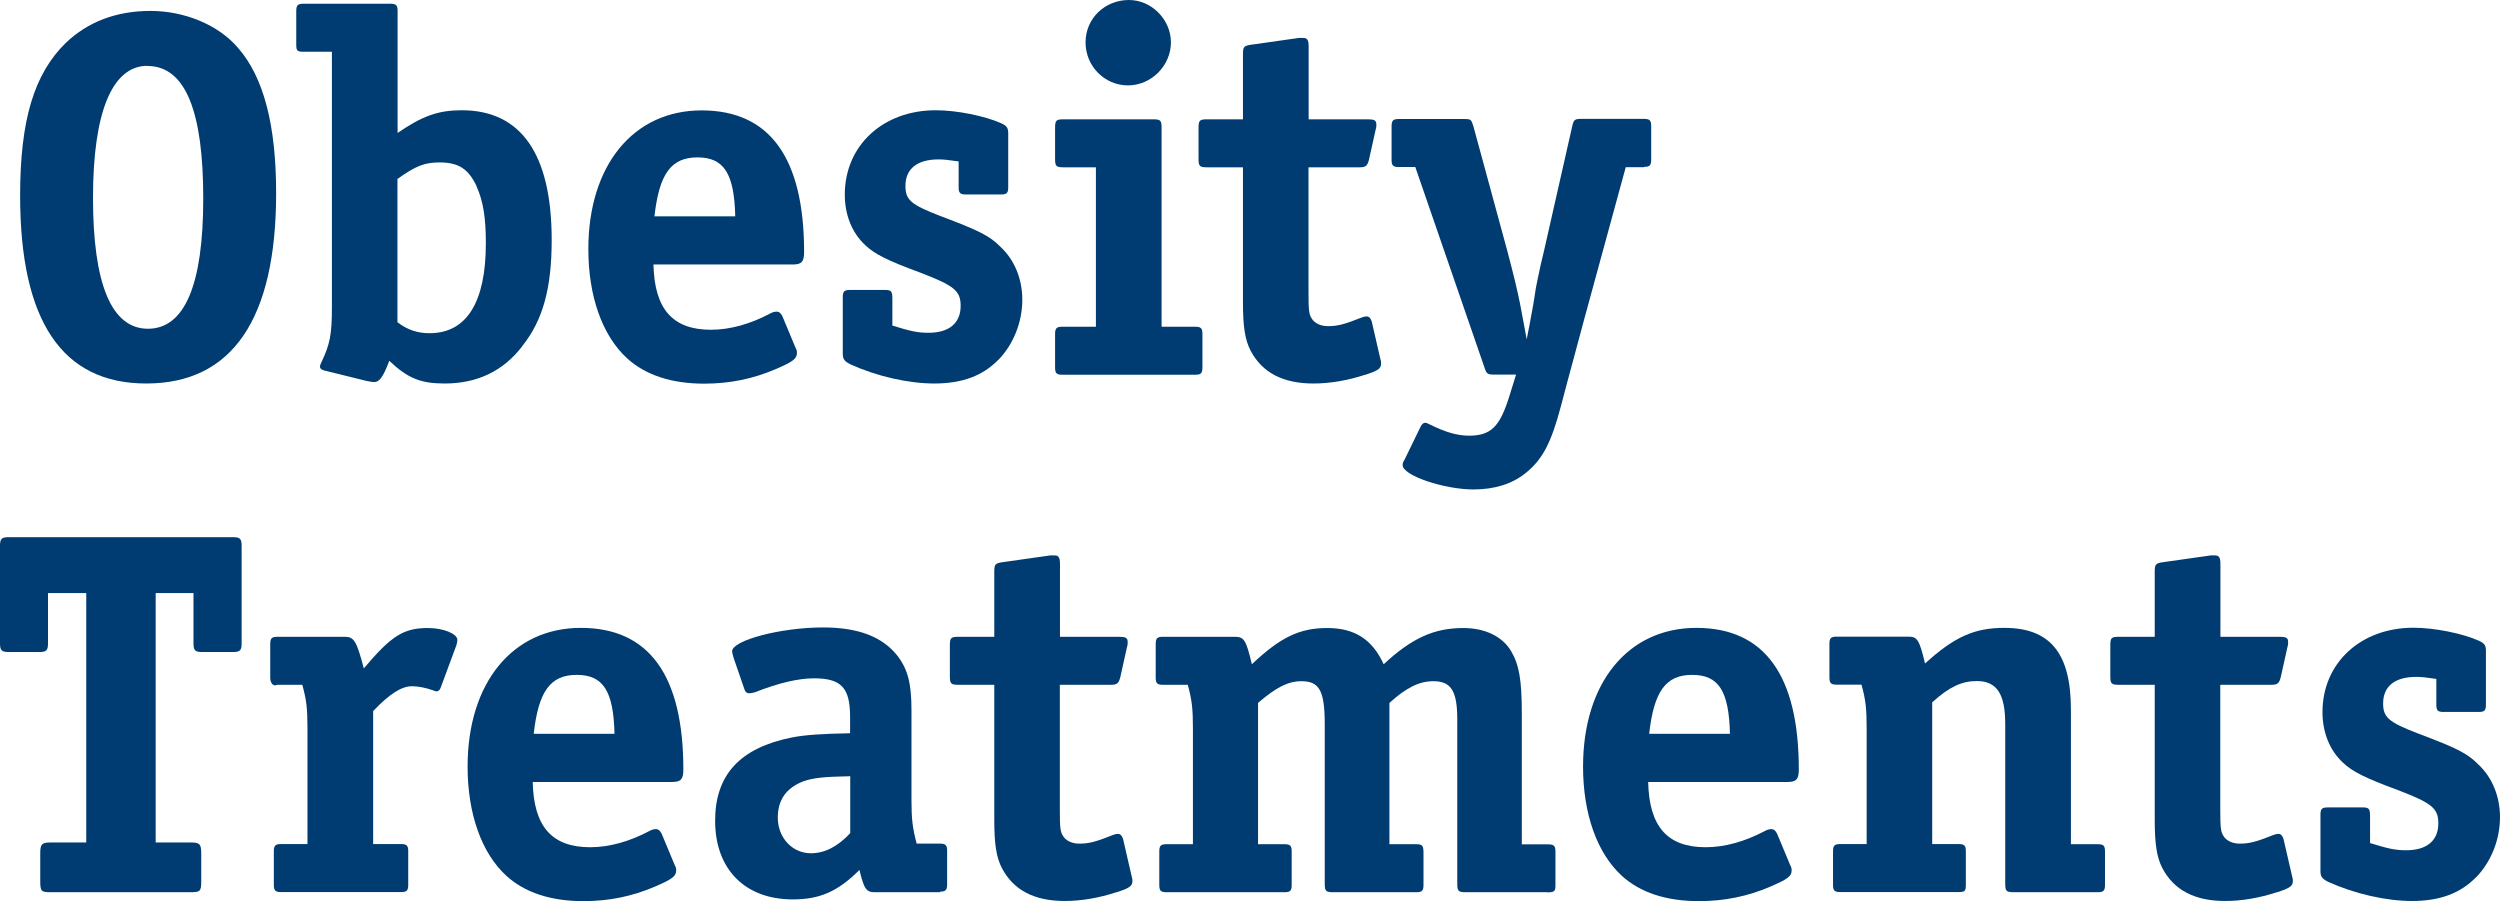
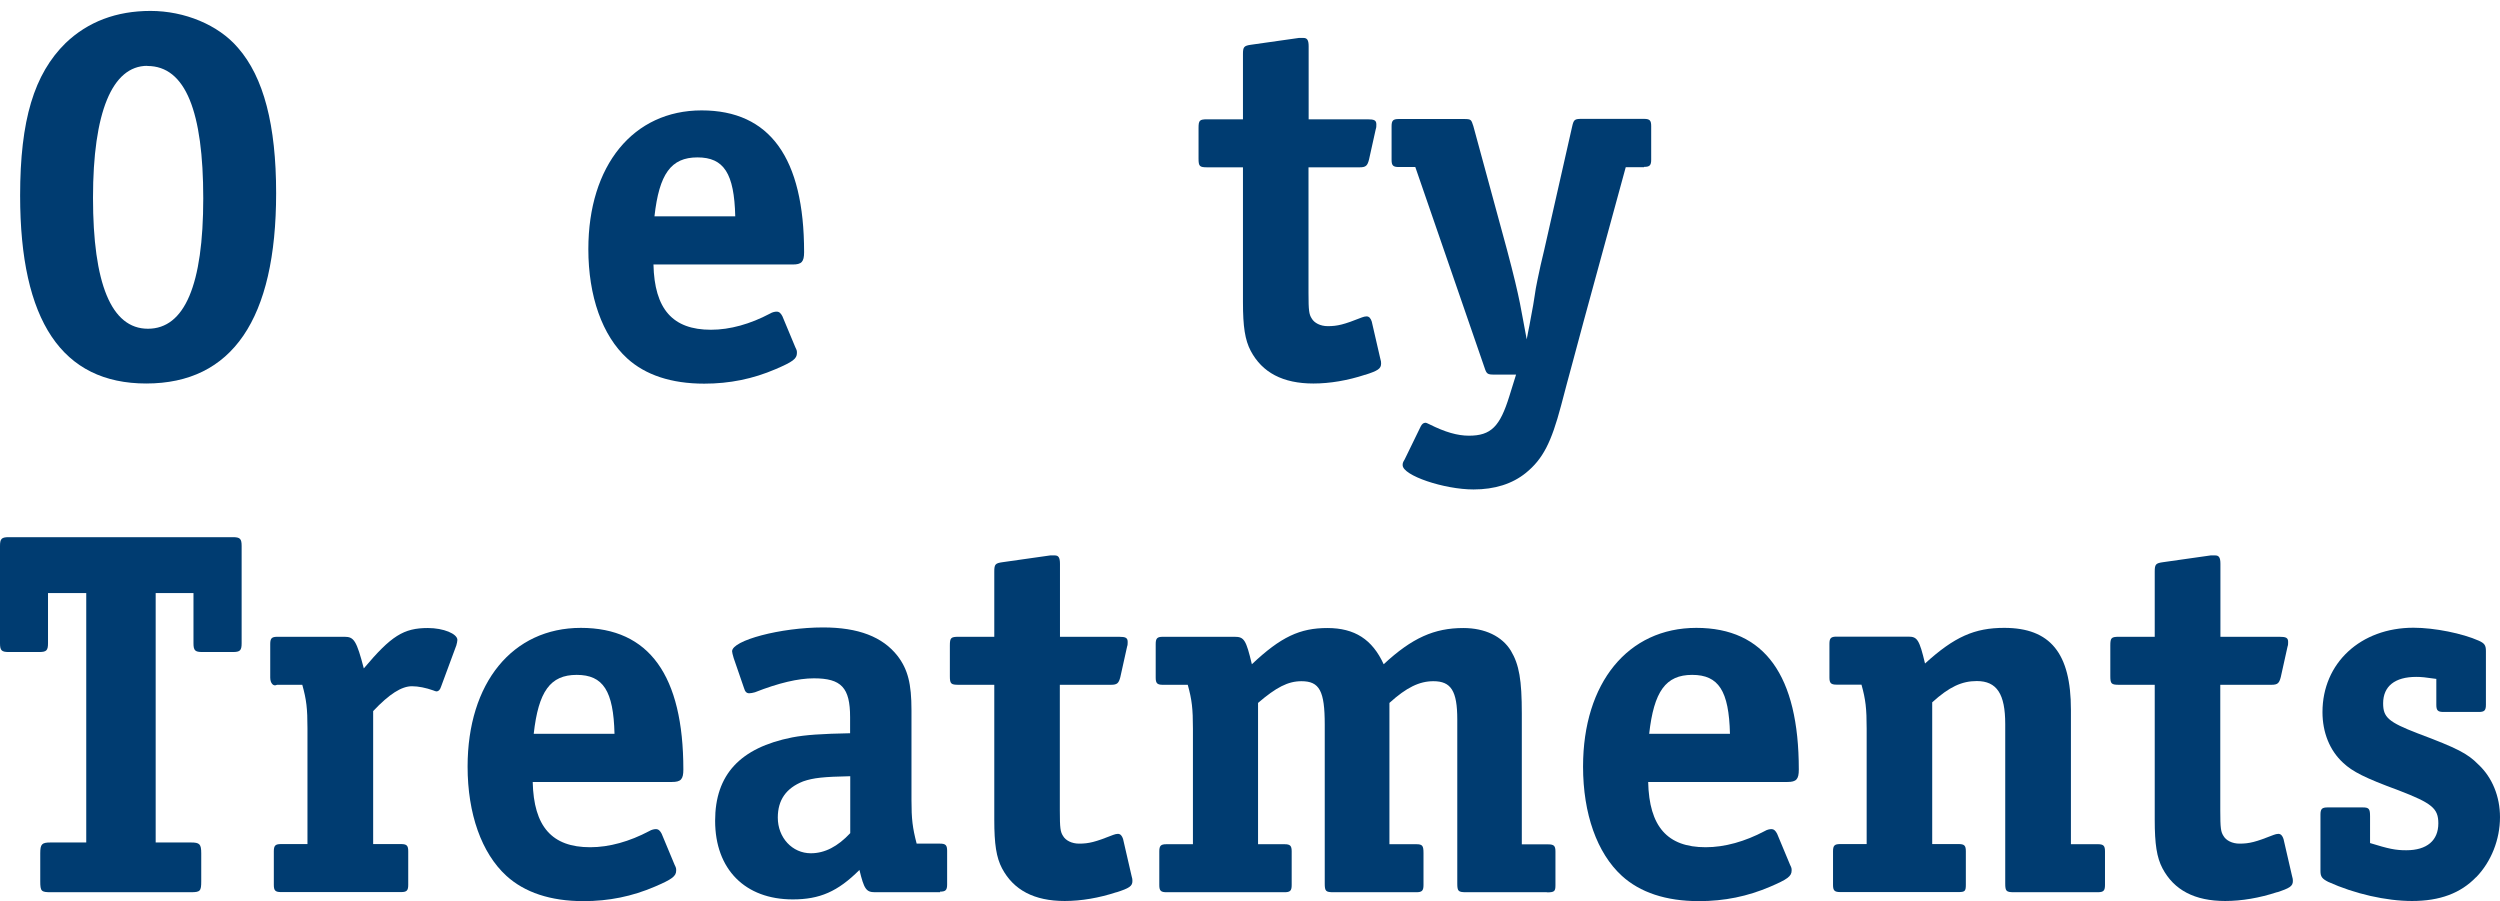
<svg xmlns="http://www.w3.org/2000/svg" id="Layer_1" data-name="Layer 1" width="173.92" height="62.69" viewBox="0 0 173.92 62.69">
  <path d="m10.18,26.68c-5.87,0-8.78-4.36-8.78-13.07,0-5.26.97-8.46,3.17-10.62,1.55-1.48,3.53-2.23,5.9-2.23s4.72.97,6.08,2.56c1.8,2.05,2.66,5.4,2.66,10.11,0,8.78-3.06,13.25-9.04,13.25h.01Zm.07-22.1c-2.45,0-3.78,3.24-3.78,9.18s1.26,9.11,3.82,9.11,3.85-3.06,3.85-9.07-1.22-9.21-3.89-9.21h0Z" fill="#003c71" />
-   <path d="m36.33,24.09c-1.33,1.73-3.13,2.59-5.4,2.59-1.66,0-2.56-.36-3.85-1.58-.4,1.08-.68,1.48-1.04,1.48-.09,0-.26-.02-.5-.07l-2.92-.72c-.22-.04-.36-.14-.36-.29,0-.07.04-.18.11-.32.58-1.22.72-1.91.72-3.78V3.6h-1.98c-.43,0-.5-.07-.5-.5V.76c0-.4.11-.5.5-.5h6.05c.4,0,.5.11.5.5v8.49c1.73-1.19,2.84-1.58,4.46-1.58,4.14,0,6.26,3.06,6.26,9.03,0,3.35-.61,5.58-2.05,7.38h0Zm-3.17-11.13c-.58-1.22-1.26-1.66-2.59-1.66-1.04,0-1.66.25-2.92,1.15v9.97c.72.54,1.4.76,2.23.76,2.59,0,3.92-2.16,3.92-6.26,0-1.76-.18-2.92-.65-3.96h.01Z" fill="#003c71" />
  <path d="m55.14,18.4h-9.68c.07,3.1,1.33,4.54,4,4.54,1.33,0,2.74-.4,4.1-1.12.18-.11.36-.14.47-.14.18,0,.29.11.4.32l.9,2.16c.11.22.11.25.11.4,0,.4-.29.61-1.48,1.12-1.58.68-3.2,1.01-4.97,1.01-2.3,0-4.1-.61-5.36-1.76-1.73-1.58-2.7-4.32-2.7-7.6,0-5.83,3.13-9.65,7.88-9.65s7.13,3.31,7.13,9.86c0,.68-.18.86-.79.86h-.01Zm-6.62-7.45c-1.84,0-2.66,1.15-2.99,4.1h5.62c-.07-2.99-.79-4.1-2.63-4.1Z" fill="#003c71" />
-   <path d="m69.46,25.02c-1.08,1.12-2.52,1.66-4.46,1.66-1.8,0-4-.5-5.83-1.33-.43-.22-.54-.36-.54-.76v-3.92c0-.4.11-.5.5-.5h2.45c.43,0,.5.11.5.61v1.87c1.3.4,1.76.5,2.52.5,1.44,0,2.23-.68,2.23-1.87,0-1.04-.43-1.4-2.77-2.3-2.34-.86-3.2-1.3-3.85-1.91-.94-.86-1.44-2.12-1.44-3.53,0-3.42,2.66-5.87,6.33-5.87,1.48,0,3.42.4,4.54.9.4.18.5.32.5.72v3.74c0,.4-.11.5-.5.5h-2.45c-.4,0-.5-.11-.5-.5v-1.8c-.76-.11-1.04-.14-1.4-.14-1.48,0-2.3.65-2.3,1.84,0,.97.36,1.3,2.41,2.09,2.77,1.04,3.46,1.4,4.21,2.16.97.9,1.51,2.23,1.51,3.67,0,1.55-.61,3.1-1.66,4.18h0Z" fill="#003c71" />
-   <path d="m83.15,26.07h-9.25c-.4,0-.5-.11-.5-.5v-2.34c0-.4.11-.5.5-.5h2.34v-11.09h-2.23c-.54,0-.61-.07-.61-.61v-2.12c0-.54.07-.61.61-.61h6.19c.54,0,.61.07.61.61v13.82h2.34c.4,0,.5.11.5.5v2.34c0,.4-.11.5-.5.5Zm-4.68-20.13c-1.62,0-2.95-1.33-2.95-2.99s1.33-2.95,3.02-2.95c1.58,0,2.92,1.37,2.92,2.95s-1.33,2.99-2.99,2.99Z" fill="#003c71" />
  <path d="m94.97,26.07c-1.22.4-2.45.61-3.6.61-2.12,0-3.56-.76-4.36-2.27-.4-.76-.54-1.69-.54-3.38v-9.39h-2.48c-.54,0-.61-.07-.61-.61v-2.12c0-.54.07-.61.61-.61h2.48V3.76c0-.5.07-.58.58-.65l3.31-.47h.32c.25,0,.36.14.36.58v5.08h4.1c.47,0,.61.07.61.36,0,.11,0,.22-.04.32l-.47,2.12c-.11.43-.22.54-.65.54h-3.56v8.75c0,1.22.04,1.48.22,1.76.18.32.61.54,1.12.54.68,0,1.12-.11,2.38-.61.11-.04.22-.07.32-.07.18,0,.29.14.36.36l.58,2.52c.07.25.07.29.07.4,0,.36-.22.5-1.12.79h.01Z" fill="#003c71" />
  <path d="m114.36,11.63h-1.26l-2.92,10.69c-.5,1.91-1.04,3.82-1.58,5.9-.68,2.56-1.26,3.71-2.45,4.68-.94.76-2.16,1.15-3.64,1.15-2.05,0-4.93-.97-4.93-1.69,0-.11,0-.18.14-.4l1.12-2.3c.07-.14.18-.25.32-.25.07,0,.14.04.29.11,1.08.54,1.94.79,2.74.79,1.55,0,2.16-.65,2.81-2.74l.47-1.51h-1.51c-.47,0-.54-.04-.68-.47l-4.82-13.97h-1.15c-.4,0-.5-.11-.5-.5v-2.34c0-.4.11-.5.5-.5h4.54c.5,0,.5.04.65.5l2.34,8.6c.97,3.64.97,4.18,1.37,6.23.07-.43.18-.86.25-1.3.36-1.84.29-1.87.5-2.84.14-.68.29-1.37.47-2.09l1.94-8.57c.11-.5.18-.54.68-.54h4.32c.4,0,.5.11.5.5v2.34c0,.4-.11.5-.5.5v.02Z" fill="#003c71" />
  <path d="m16.19,45.36h-2.12c-.5,0-.61-.11-.61-.61v-3.49h-2.63v17.35h2.45c.61,0,.72.11.72.76v1.94c0,.68-.07.76-.72.76H3.52c-.65,0-.72-.07-.72-.76v-1.94c0-.65.11-.76.72-.76h2.48v-17.35h-2.66v3.49c0,.5-.11.61-.61.61H.61c-.5,0-.61-.11-.61-.61v-6.77c0-.5.11-.61.61-.61h15.59c.5,0,.61.11.61.61v6.77c0,.5-.11.61-.61.61h-.01Z" fill="#003c71" />
  <path d="m31.76,44.86l-1.08,2.92c-.07.22-.18.32-.32.32-.04,0-.14-.04-.22-.07-.5-.18-1.04-.29-1.48-.29-.72,0-1.58.54-2.7,1.73v9.25h1.94c.4,0,.5.11.5.5v2.34c0,.4-.11.5-.5.5h-8.35c-.4,0-.5-.11-.5-.5v-2.34c0-.4.11-.5.5-.5h1.84v-8.06c0-1.37-.07-1.98-.36-3.02h-1.76c-.25.14-.47-.11-.47-.5v-2.34c0-.4.11-.5.5-.5h4.68c.65,0,.83.29,1.33,2.2,1.91-2.27,2.77-2.81,4.46-2.81,1.08,0,2.05.4,2.05.83,0,.07-.04.29-.07.36v-.02Z" fill="#003c71" />
  <path d="m46.74,54.4h-9.68c.07,3.1,1.33,4.54,4,4.54,1.33,0,2.74-.4,4.1-1.12.18-.11.36-.14.47-.14.18,0,.29.11.4.32l.9,2.16c.11.22.11.25.11.4,0,.4-.29.61-1.48,1.12-1.58.68-3.2,1.01-4.97,1.01-2.3,0-4.1-.61-5.36-1.76-1.73-1.58-2.7-4.32-2.7-7.6,0-5.83,3.13-9.65,7.88-9.65s7.13,3.31,7.13,9.86c0,.68-.18.86-.79.86h-.01Zm-6.62-7.45c-1.84,0-2.66,1.15-2.99,4.1h5.62c-.07-2.99-.79-4.1-2.63-4.1Z" fill="#003c71" />
  <path d="m65.41,62.07h-4.54c-.61,0-.76-.22-1.08-1.55-1.51,1.51-2.77,2.05-4.64,2.05-3.31,0-5.4-2.09-5.4-5.47,0-3.2,1.73-5.08,5.36-5.8.94-.18,2.05-.25,4.03-.29v-1.12c0-2.05-.61-2.7-2.52-2.7-1.08,0-2.45.32-4.1.97-.14.04-.29.07-.4.07-.18,0-.29-.11-.36-.36l-.72-2.09c-.07-.24-.11-.4-.11-.47,0-.76,3.38-1.66,6.33-1.66,2.45,0,4.14.65,5.18,1.98.72.94.97,1.94.97,3.78v6.26c0,1.3.07,1.91.36,3.02h1.62c.4,0,.5.11.5.5v2.34c0,.4-.11.5-.5.5l.02.04Zm-6.26-8.07c-1.87.04-2.56.11-3.28.36-1.19.47-1.76,1.3-1.76,2.52,0,1.4,1.01,2.48,2.3,2.48.97,0,1.87-.47,2.74-1.4,0,0,0-3.96,0-3.96Z" fill="#003c71" />
  <path d="m77.67,62.07c-1.22.4-2.45.61-3.6.61-2.12,0-3.56-.76-4.36-2.27-.4-.76-.54-1.69-.54-3.38v-9.39h-2.48c-.54,0-.61-.07-.61-.61v-2.12c0-.54.07-.61.61-.61h2.48v-4.54c0-.5.07-.58.58-.65l3.31-.47h.32c.25,0,.36.14.36.58v5.08h4.1c.47,0,.61.07.61.36,0,.11,0,.22-.04.32l-.47,2.12c-.11.43-.22.54-.65.54h-3.56v8.75c0,1.22.04,1.48.22,1.76.18.32.61.54,1.12.54.68,0,1.12-.11,2.38-.61.11-.04.22-.07.32-.07.18,0,.29.14.36.36l.58,2.52c.07.25.07.29.07.4,0,.36-.22.5-1.12.79h.01Z" fill="#003c71" />
  <path d="m107.61,62.07h-5.62c-.54,0-.61-.07-.61-.61v-11.41c0-1.98-.43-2.66-1.66-2.66-.97,0-1.87.43-3.06,1.51v9.83h1.87c.43,0,.5.11.5.61v2.23c0,.4-.11.5-.5.5h-5.76c-.54,0-.61-.07-.61-.61v-11.05c0-2.34-.36-3.02-1.62-3.02-.94,0-1.76.43-3.02,1.51v9.83h1.84c.4,0,.5.11.5.5v2.34c0,.4-.11.5-.5.5h-8.21c-.4,0-.5-.11-.5-.5v-2.34c0-.4.11-.5.5-.5h1.84v-8.03c0-1.4-.07-2.02-.36-3.06h-1.73c-.4,0-.5-.11-.5-.5v-2.34c0-.4.11-.5.5-.5h5c.65,0,.79.22,1.19,1.91,2.02-1.91,3.35-2.52,5.25-2.52s3.13.79,3.92,2.52c1.98-1.84,3.53-2.52,5.54-2.52,1.51,0,2.7.58,3.31,1.58.58.97.76,2.05.76,4.36v9.11h1.84c.4,0,.5.11.5.5v2.34c0,.43-.07.5-.61.5h.01Z" fill="#003c71" />
  <path d="m124.34,54.4h-9.68c.07,3.1,1.33,4.54,4,4.54,1.33,0,2.74-.4,4.1-1.12.18-.11.36-.14.47-.14.18,0,.29.11.4.32l.9,2.16c.11.22.11.25.11.4,0,.4-.29.61-1.48,1.12-1.58.68-3.2,1.01-4.97,1.01-2.3,0-4.1-.61-5.36-1.76-1.73-1.58-2.7-4.32-2.7-7.6,0-5.83,3.13-9.65,7.88-9.65s7.13,3.31,7.13,9.86c0,.68-.18.86-.79.86h0Zm-6.62-7.45c-1.84,0-2.66,1.15-2.99,4.1h5.62c-.07-2.99-.79-4.1-2.63-4.1Z" fill="#003c71" />
  <path d="m145.94,62.07h-5.83c-.54,0-.61-.07-.61-.61v-11.09c0-2.09-.58-2.99-1.98-2.99-1.04,0-1.91.4-3.1,1.48v9.86h1.84c.4,0,.5.11.5.5v2.34c0,.43-.07.5-.5.5h-8.24c-.4,0-.5-.11-.5-.5v-2.34c0-.4.11-.5.5-.5h1.84v-8.03c0-1.4-.07-2.02-.36-3.06h-1.73c-.4,0-.5-.11-.5-.5v-2.34c0-.4.11-.5.5-.5h5c.61,0,.76.22,1.15,1.87,2.05-1.87,3.46-2.48,5.51-2.48,3.2,0,4.64,1.76,4.64,5.69v9.36h1.87c.4,0,.5.11.5.5v2.34c0,.4-.11.5-.5.5h0Z" fill="#003c71" />
  <path d="m158.4,62.07c-1.22.4-2.45.61-3.6.61-2.12,0-3.56-.76-4.36-2.27-.4-.76-.54-1.69-.54-3.38v-9.39h-2.48c-.54,0-.61-.07-.61-.61v-2.12c0-.54.07-.61.61-.61h2.48v-4.54c0-.5.07-.58.58-.65l3.31-.47h.32c.25,0,.36.14.36.58v5.08h4.1c.47,0,.61.07.61.36,0,.11,0,.22-.04.32l-.47,2.12c-.11.43-.22.54-.65.54h-3.56v8.75c0,1.22.04,1.48.22,1.76.18.32.61.54,1.12.54.68,0,1.12-.11,2.38-.61.11-.04.22-.07.32-.07.18,0,.29.14.36.36l.58,2.52c.07.25.07.29.07.4,0,.36-.22.5-1.12.79h0Z" fill="#003c71" />
  <path d="m172.26,61.02c-1.08,1.12-2.52,1.66-4.46,1.66-1.8,0-4-.5-5.83-1.33-.43-.22-.54-.36-.54-.76v-3.92c0-.4.11-.5.5-.5h2.45c.43,0,.5.11.5.61v1.87c1.3.4,1.76.5,2.52.5,1.44,0,2.23-.68,2.23-1.87,0-1.04-.43-1.4-2.77-2.3-2.34-.86-3.2-1.3-3.85-1.91-.94-.86-1.44-2.12-1.44-3.53,0-3.42,2.66-5.87,6.33-5.87,1.48,0,3.42.4,4.54.9.4.18.5.32.5.72v3.74c0,.4-.11.5-.5.5h-2.45c-.4,0-.5-.11-.5-.5v-1.8c-.76-.11-1.04-.14-1.4-.14-1.48,0-2.3.65-2.3,1.84,0,.97.36,1.3,2.41,2.09,2.77,1.04,3.46,1.4,4.21,2.16.97.9,1.51,2.23,1.51,3.67,0,1.55-.61,3.1-1.66,4.18h0Z" fill="#003c71" />
</svg>